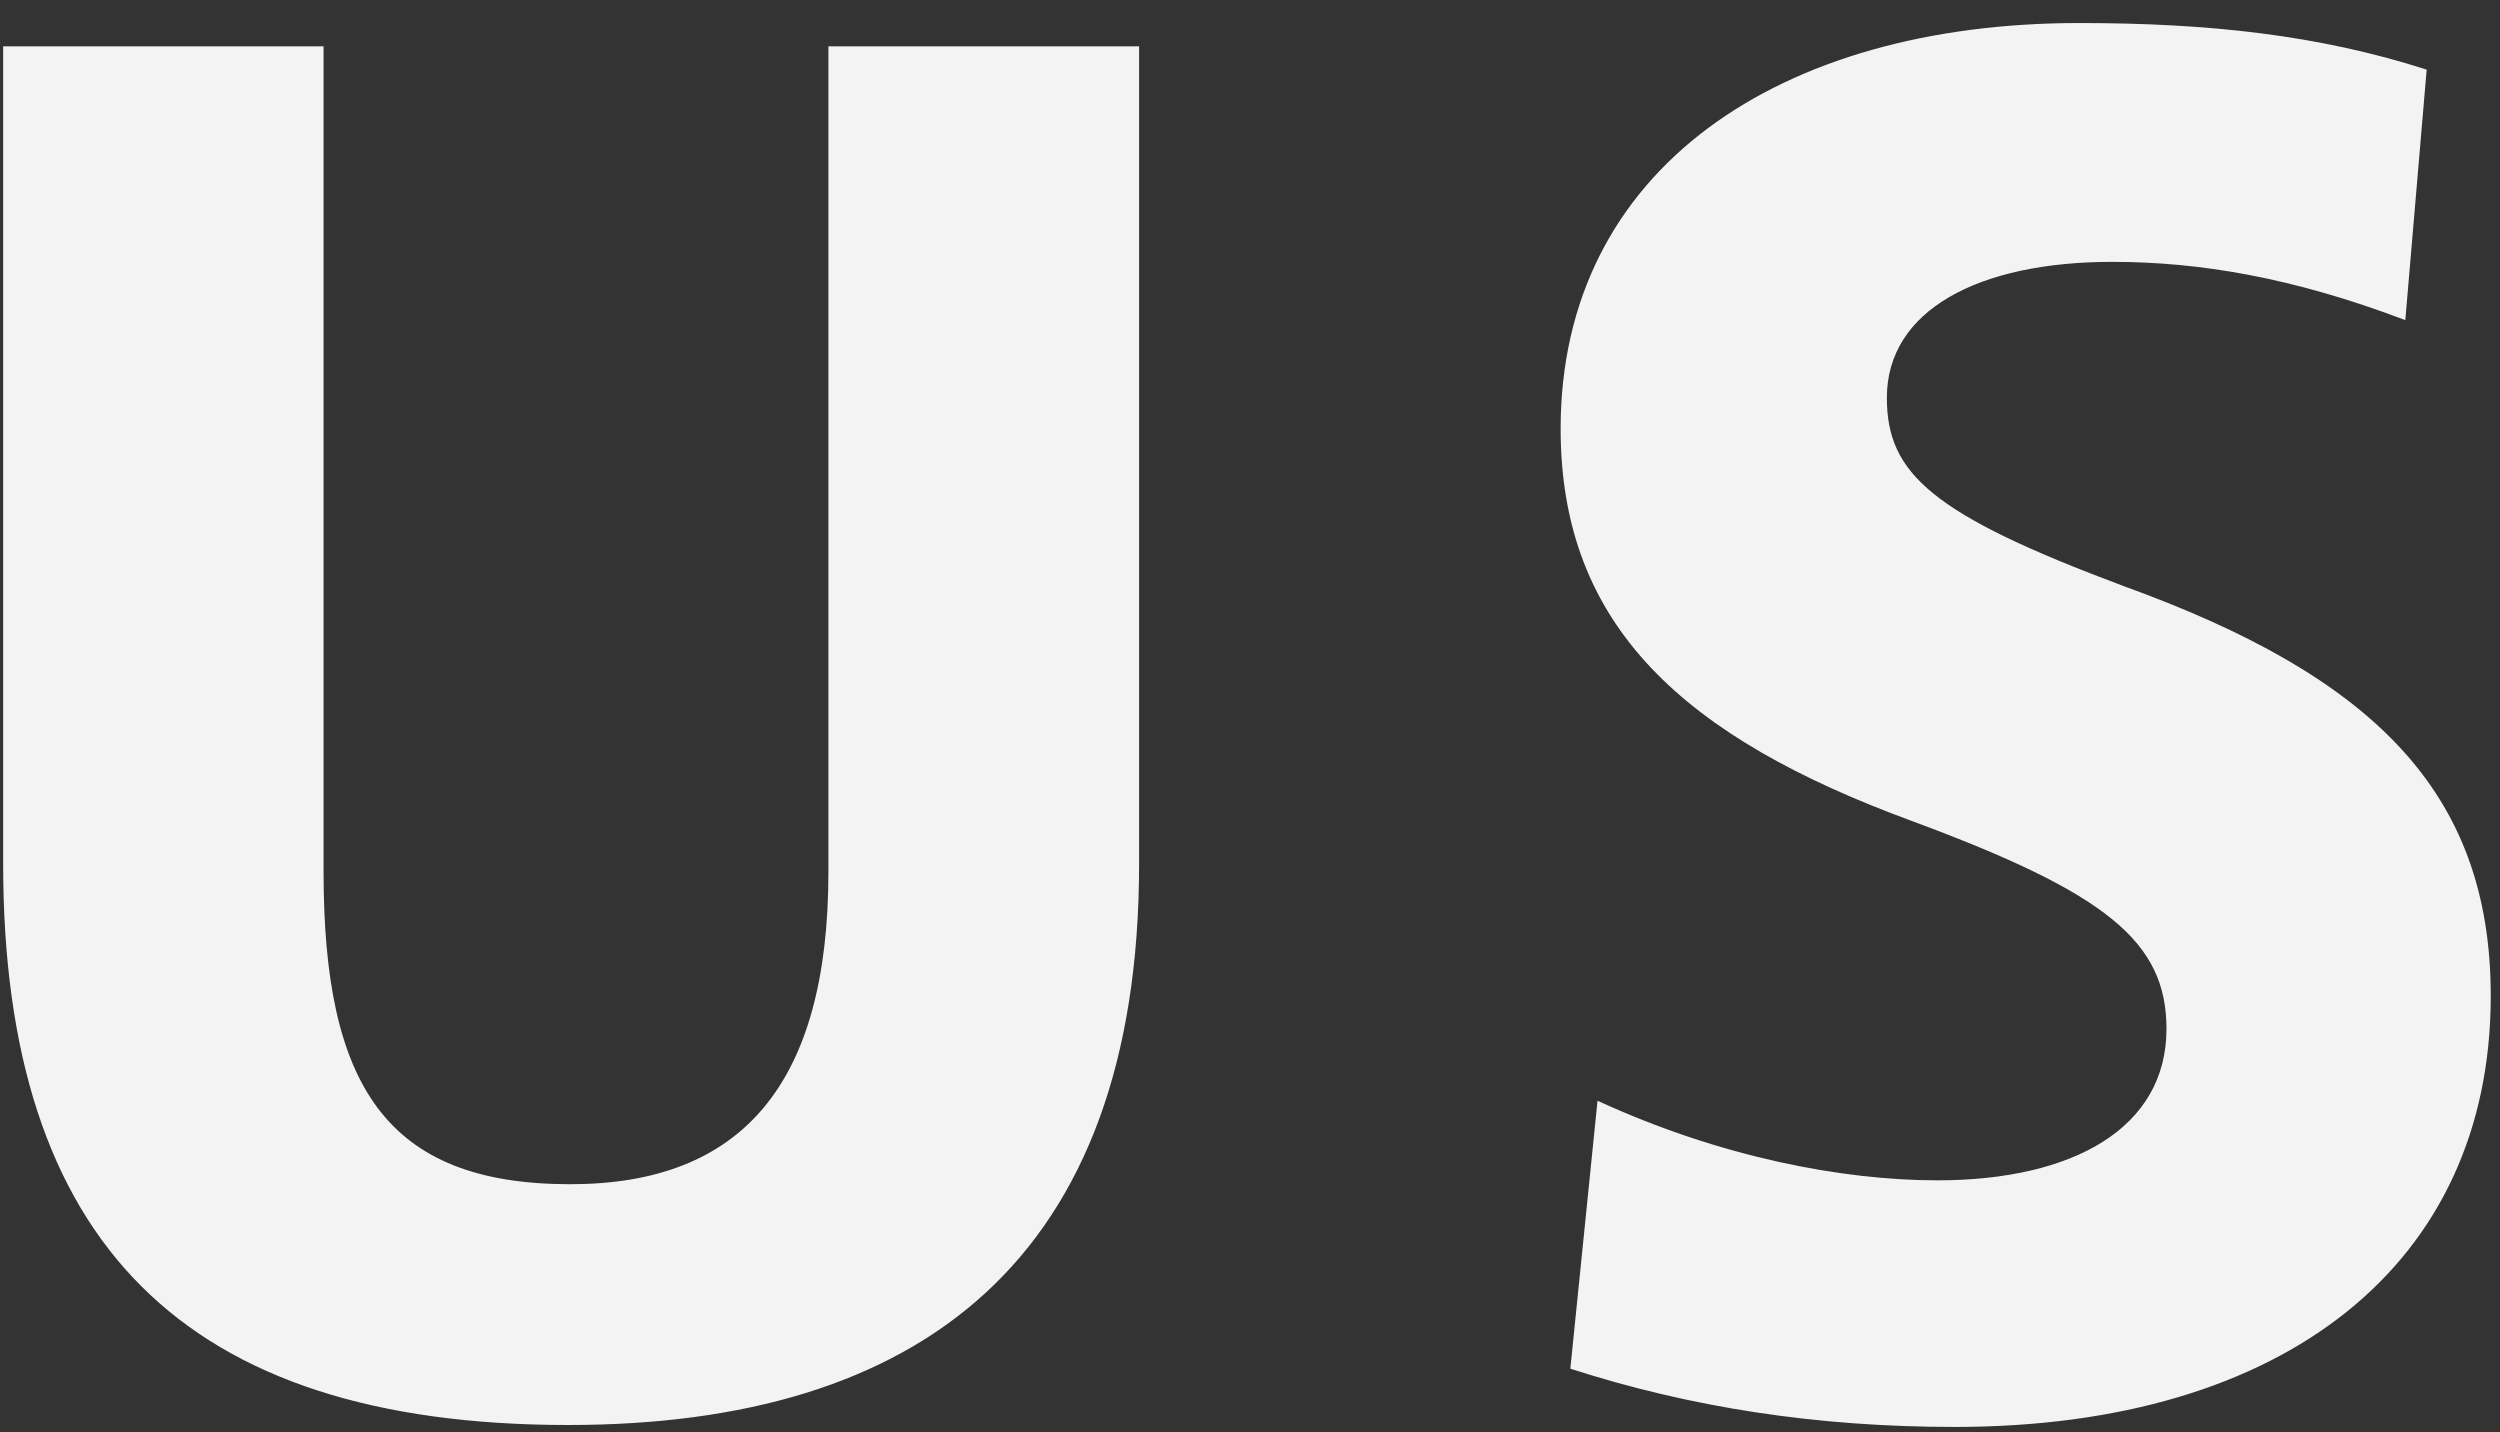
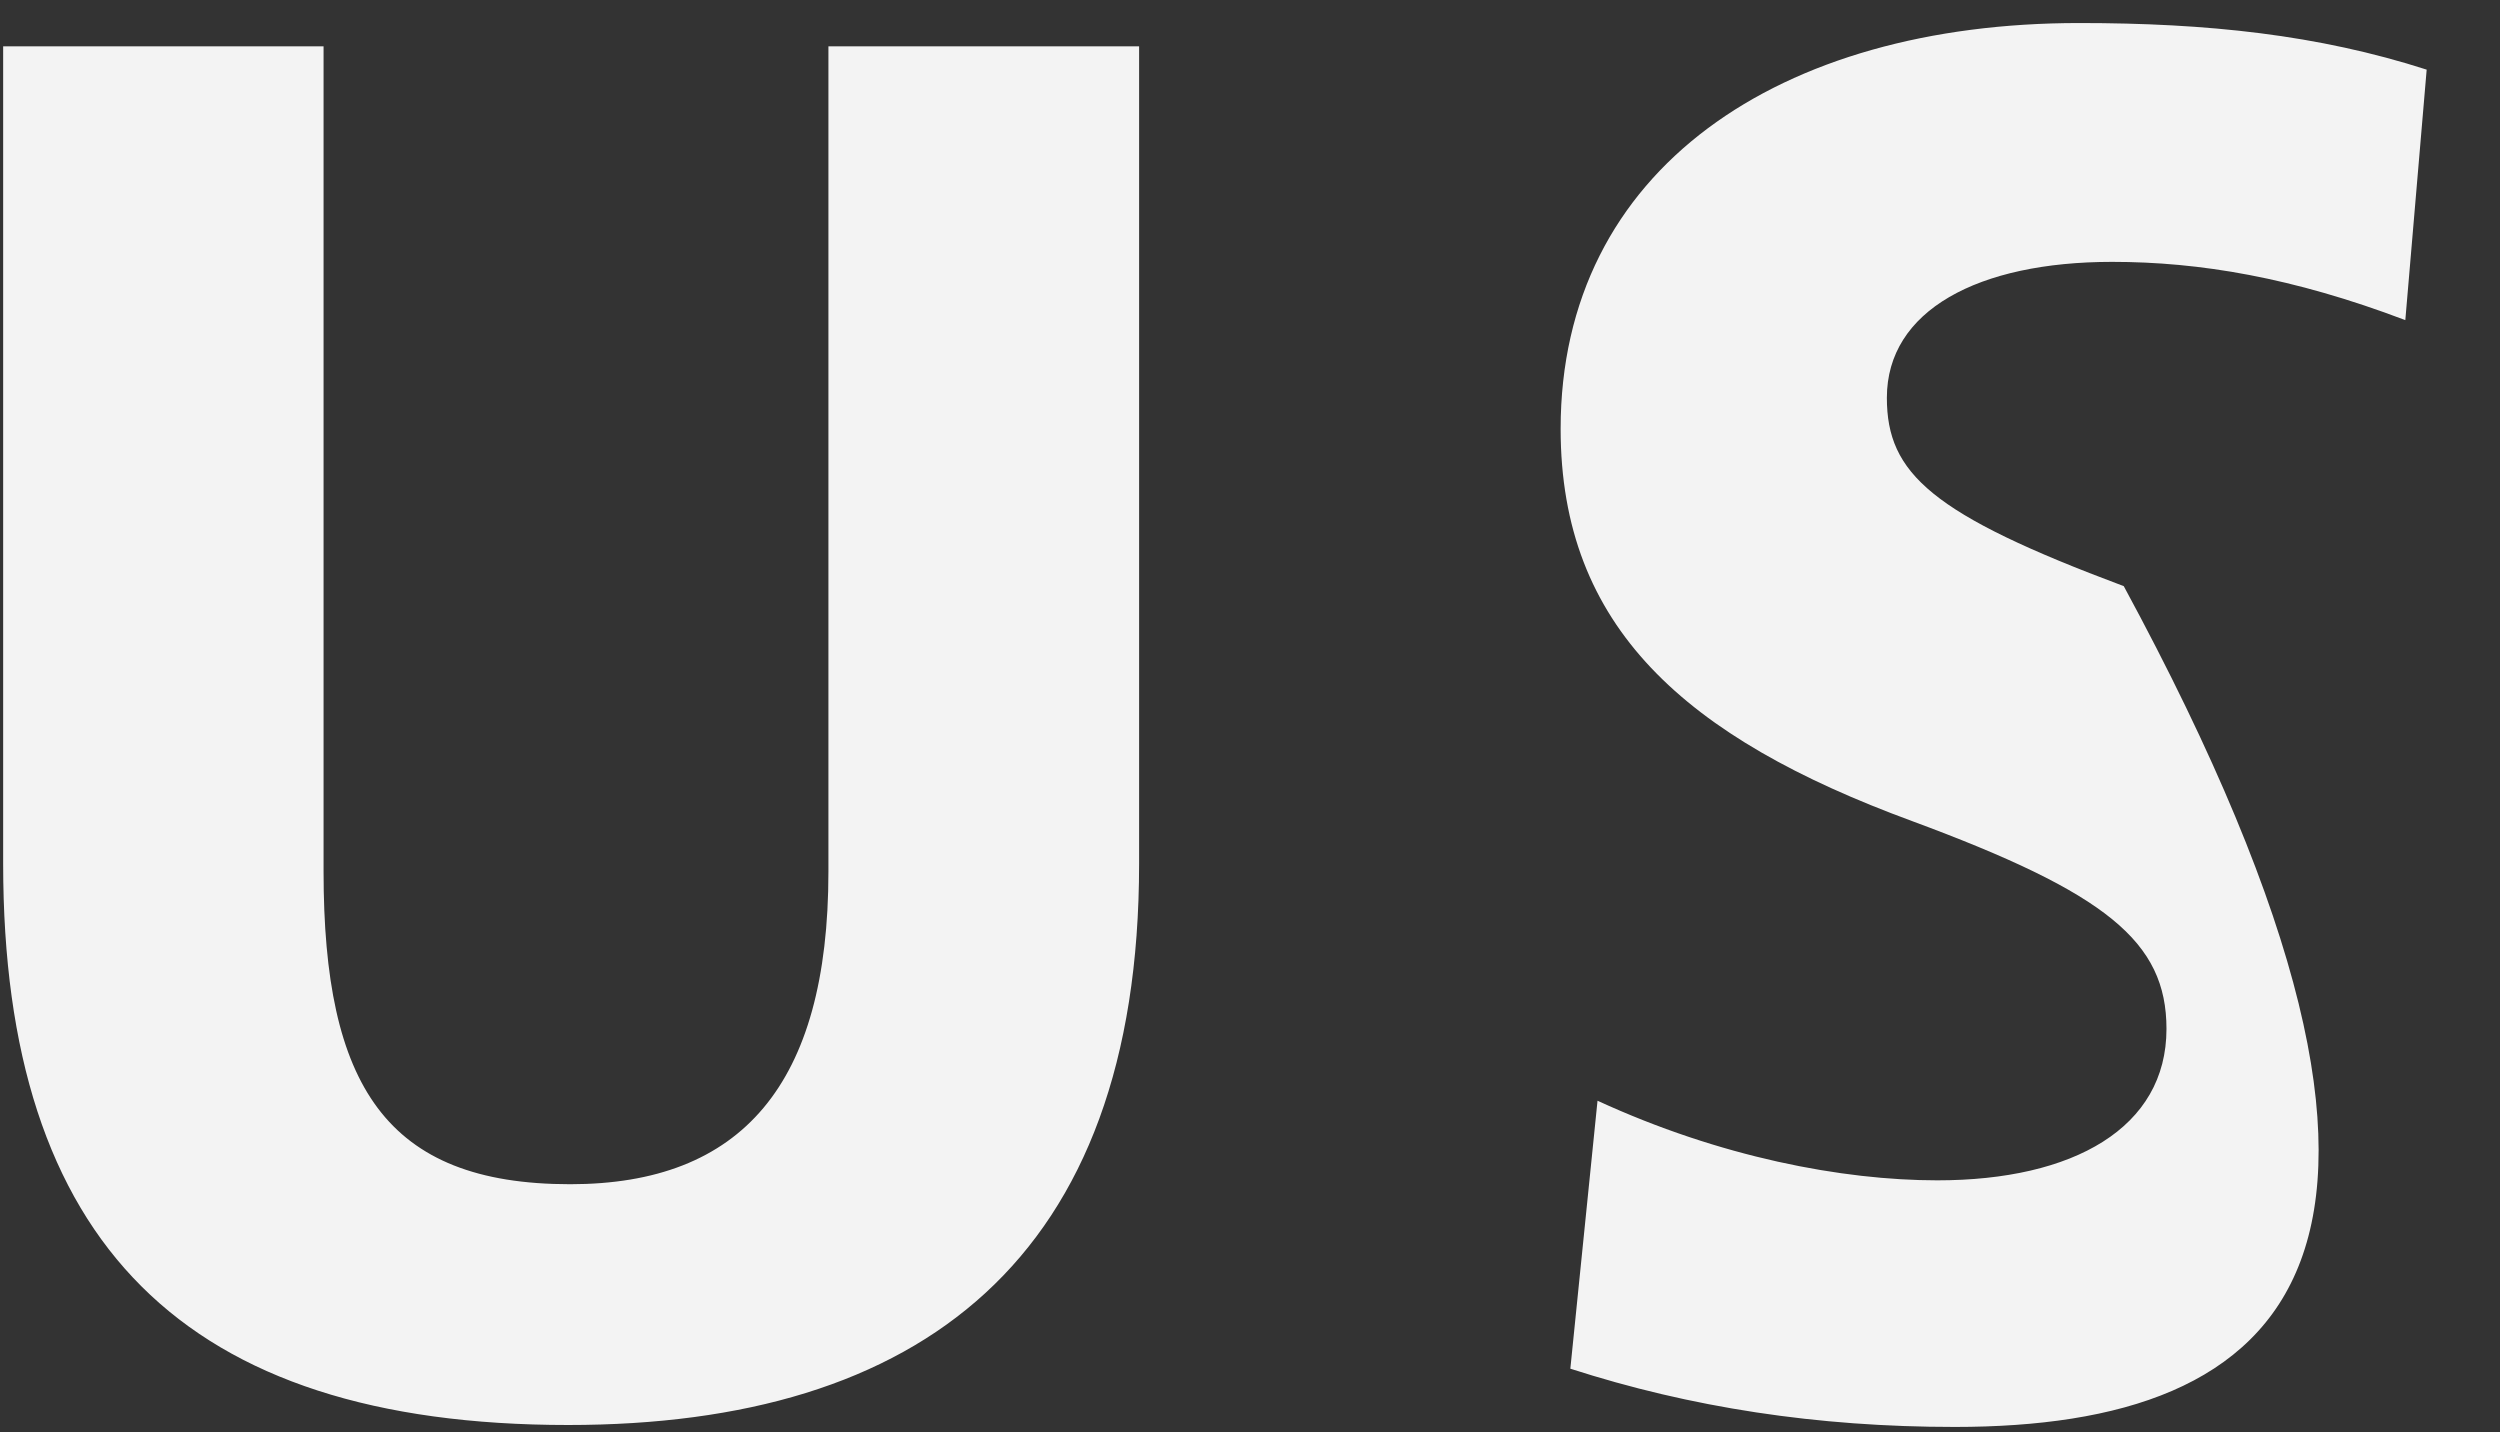
<svg xmlns="http://www.w3.org/2000/svg" width="103px" height="59px">
  <rect width="100%" height="100%" fill="#333333" stroke="none" />
-   <path fill-rule="evenodd" fill="rgb(243, 243, 243)" d="M87.019,10.789 C81.499,10.789 77.739,12.789 77.739,16.389 C77.739,19.509 79.579,21.189 87.499,24.149 C97.659,27.829 102.619,32.549 102.619,41.030 C102.619,52.070 94.139,58.790 80.539,58.790 C74.859,58.790 69.658,57.990 64.698,56.390 L65.818,45.350 C70.858,47.670 75.899,48.630 79.819,48.630 C85.419,48.630 89.259,46.470 89.259,42.390 C89.259,38.790 86.779,36.790 78.779,33.829 C69.418,30.389 64.298,25.829 64.298,17.669 C64.298,6.949 73.339,0.949 85.659,0.949 C90.939,0.949 95.499,1.429 99.979,2.869 L99.099,13.189 C94.459,11.429 90.619,10.789 87.019,10.789 ZM23.411,58.710 C7.571,58.710 0.130,51.190 0.130,35.589 L0.130,1.909 L13.331,1.909 L13.331,35.910 C13.331,44.710 15.891,48.790 23.491,48.790 C30.531,48.790 34.131,44.710 34.131,35.910 L34.131,1.909 L46.931,1.909 L46.931,35.589 C46.931,51.910 37.891,58.710 23.411,58.710 Z" />
+   <path fill-rule="evenodd" fill="rgb(243, 243, 243)" d="M87.019,10.789 C81.499,10.789 77.739,12.789 77.739,16.389 C77.739,19.509 79.579,21.189 87.499,24.149 C102.619,52.070 94.139,58.790 80.539,58.790 C74.859,58.790 69.658,57.990 64.698,56.390 L65.818,45.350 C70.858,47.670 75.899,48.630 79.819,48.630 C85.419,48.630 89.259,46.470 89.259,42.390 C89.259,38.790 86.779,36.790 78.779,33.829 C69.418,30.389 64.298,25.829 64.298,17.669 C64.298,6.949 73.339,0.949 85.659,0.949 C90.939,0.949 95.499,1.429 99.979,2.869 L99.099,13.189 C94.459,11.429 90.619,10.789 87.019,10.789 ZM23.411,58.710 C7.571,58.710 0.130,51.190 0.130,35.589 L0.130,1.909 L13.331,1.909 L13.331,35.910 C13.331,44.710 15.891,48.790 23.491,48.790 C30.531,48.790 34.131,44.710 34.131,35.910 L34.131,1.909 L46.931,1.909 L46.931,35.589 C46.931,51.910 37.891,58.710 23.411,58.710 Z" />
</svg>